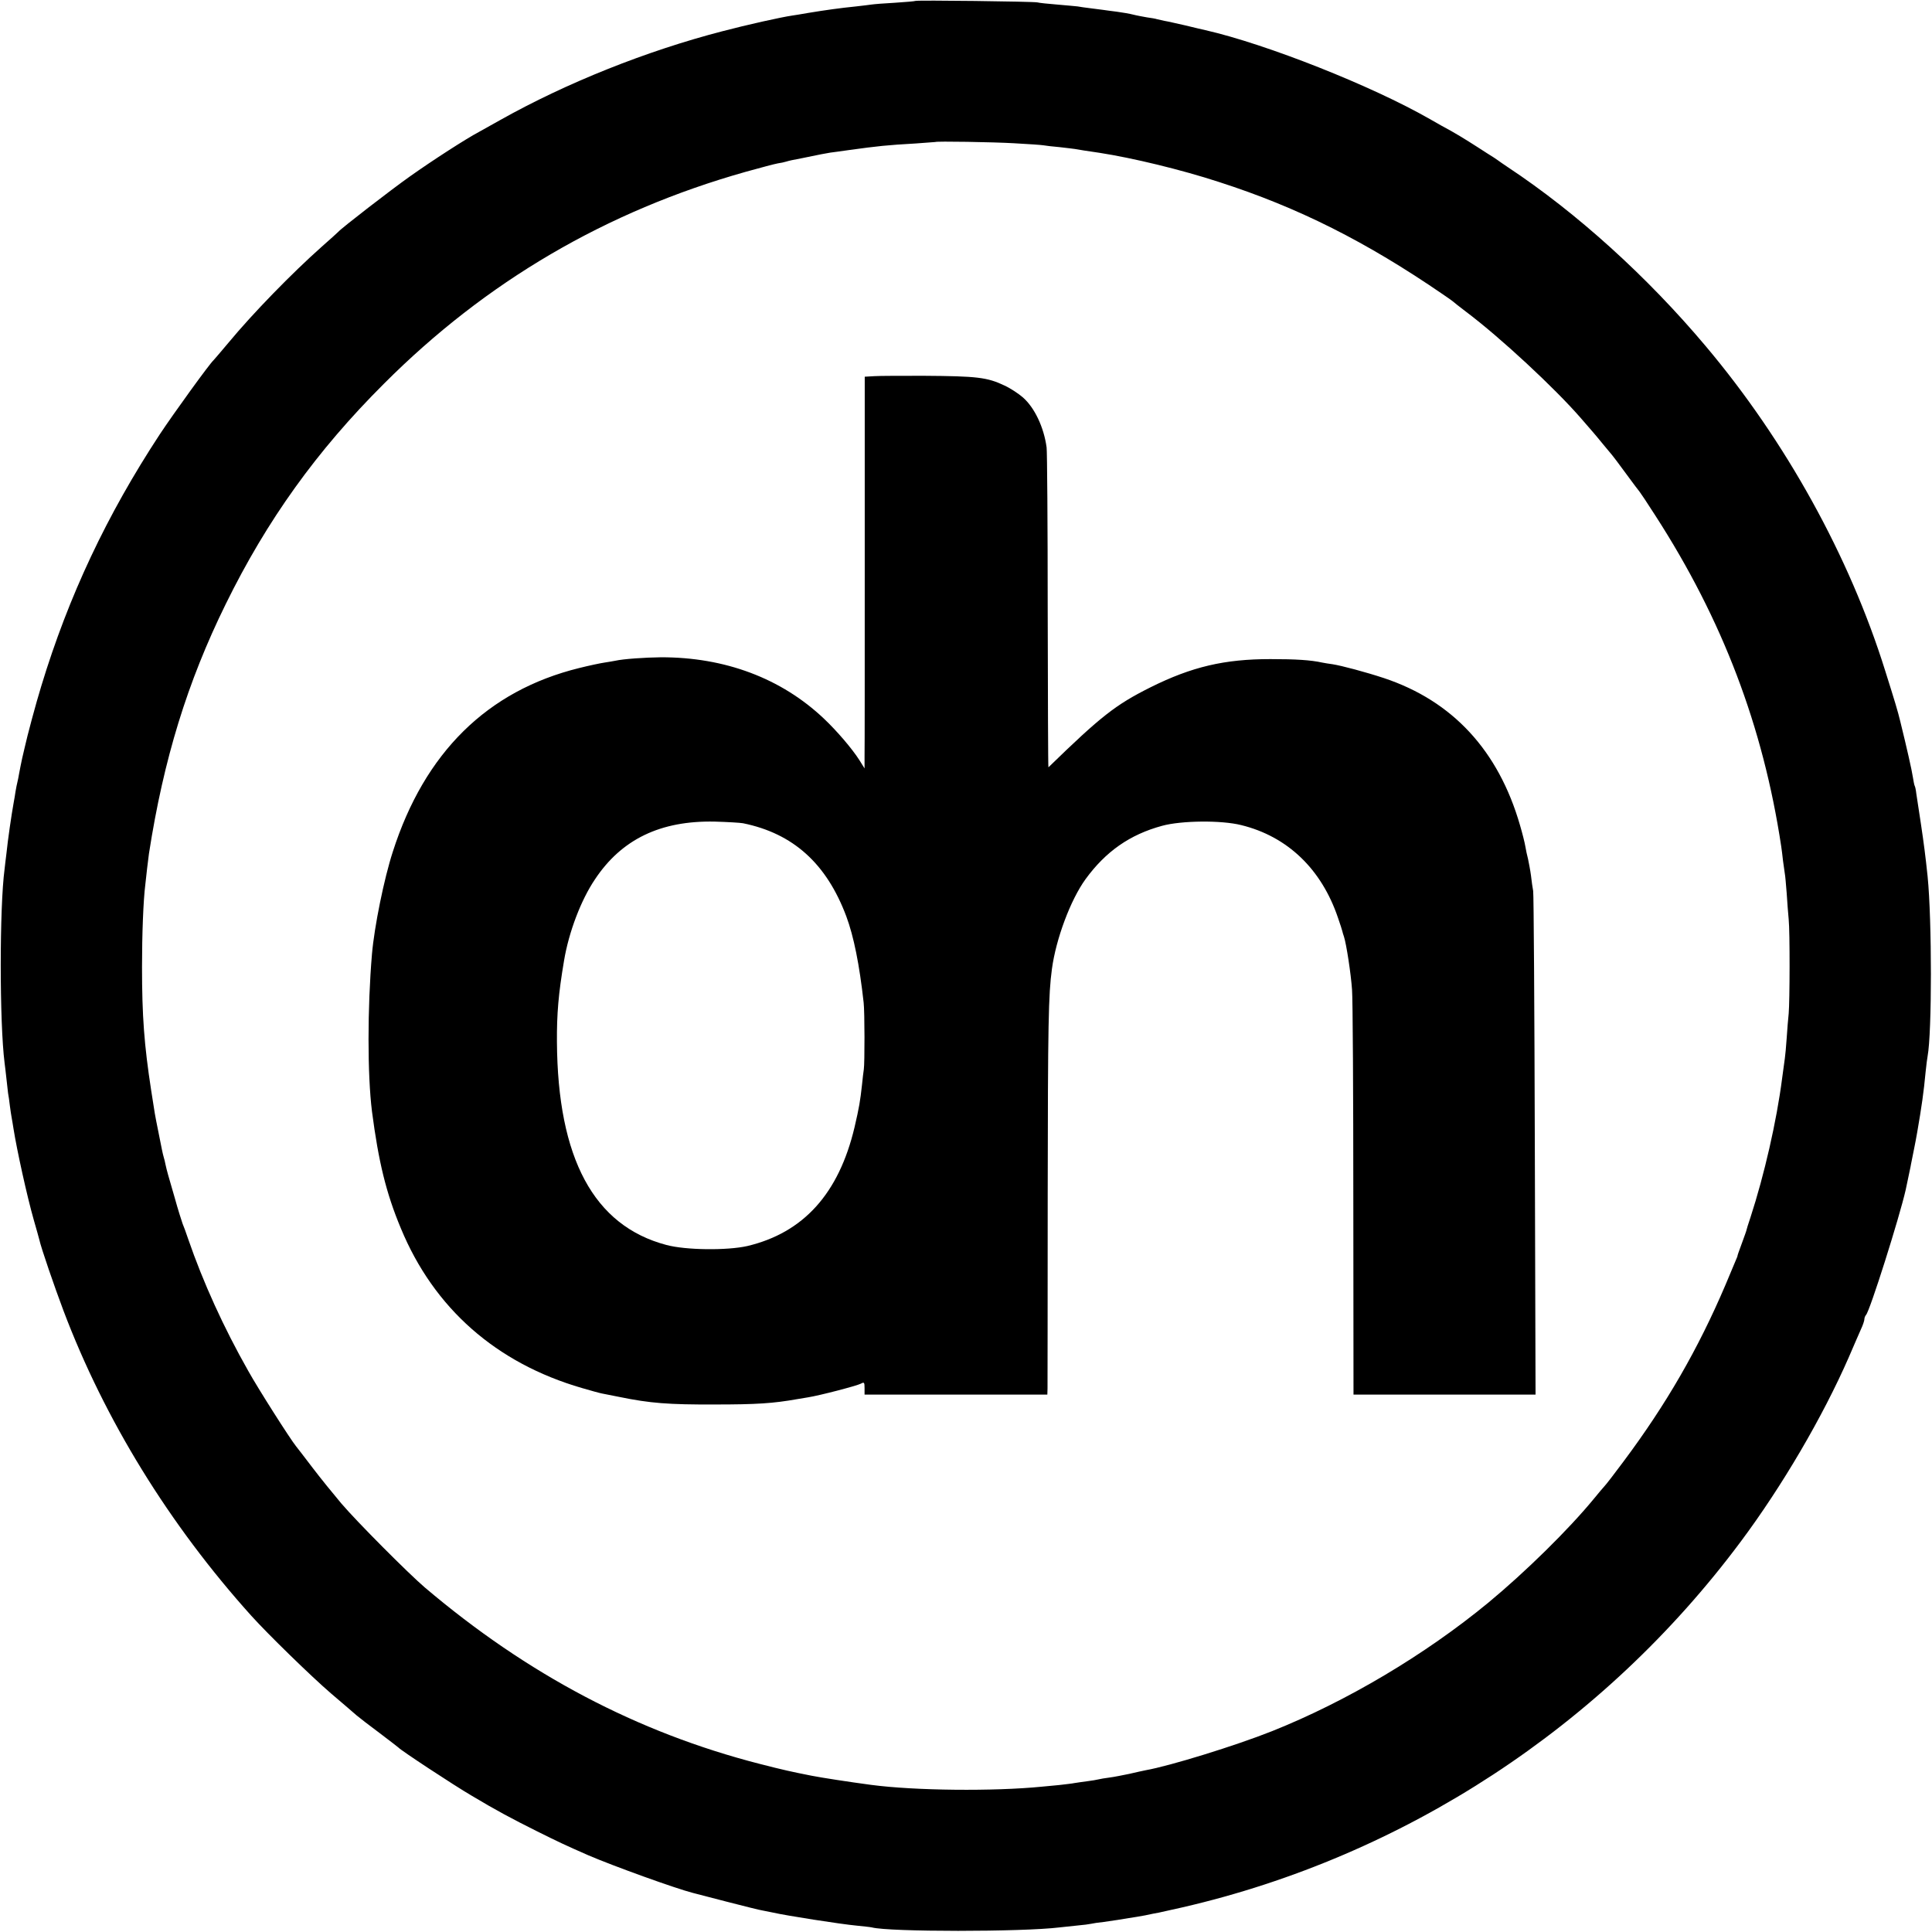
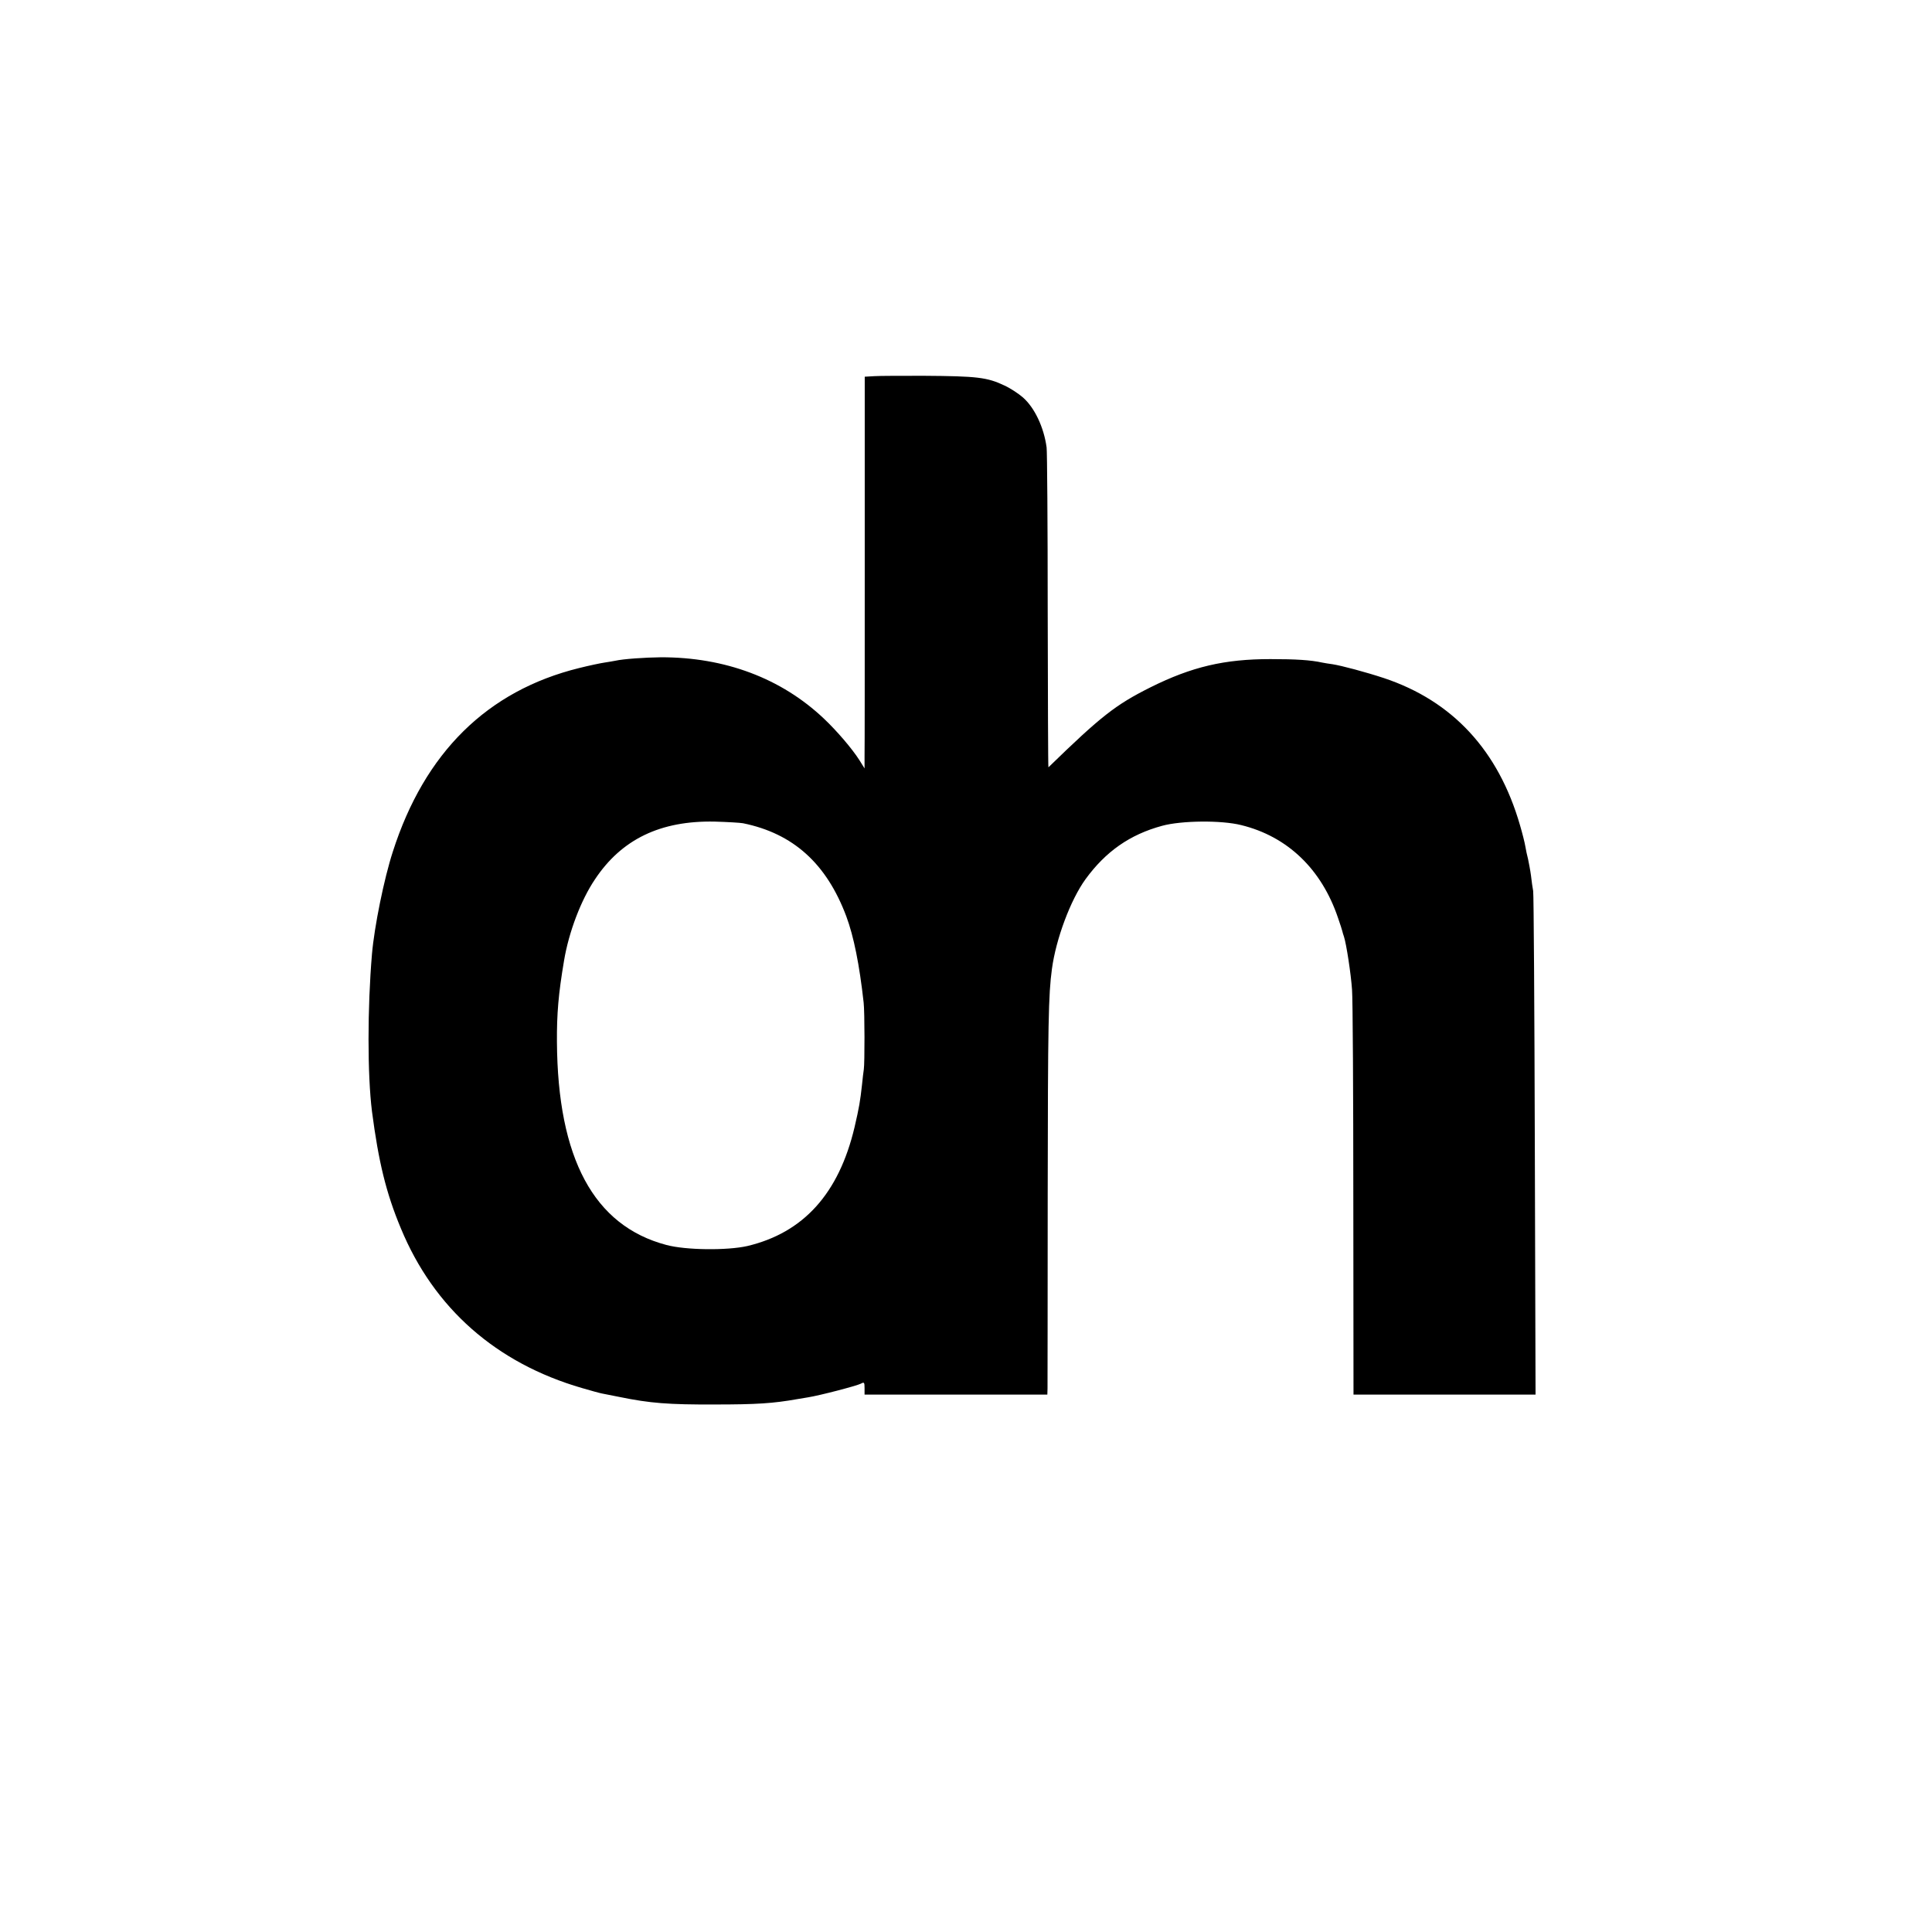
<svg xmlns="http://www.w3.org/2000/svg" version="1.0" width="1057pt" height="1057pt" viewBox="0 0 1057 1057" preserveAspectRatio="xMidYMid meet">
  <g transform="translate(0,1057) scale(0.1,-0.1)" fill="#000000" stroke="none">
-     <path d="M5008 10565 c-2 -2 -52 -6 -111 -10 -59 -3 -118 -8 -130 -10 -12 -2 -49 -6 -82 -10 -89 -9 -168 -20 -265 -36 -36 -6 -74 -13 -85 -14 -62 -9 -250 -51 -383 -86 -417 -108 -854 -283 -1214 -485 -46 -26 -99 -55 -118 -66 -70 -37 -253 -155 -377 -243 -106 -75 -375 -283 -393 -304 -3 -3 -43 -40 -90 -81 -162 -144 -375 -362 -510 -525 -41 -49 -78 -92 -81 -95 -21 -18 -217 -289 -294 -405 -291 -443 -500 -887 -649 -1378 -30 -97 -78 -277 -91 -337 -2 -8 -8 -35 -14 -60 -5 -25 -13 -61 -16 -80 -3 -19 -8 -42 -10 -50 -2 -8 -7 -31 -10 -50 -3 -19 -7 -46 -10 -60 -12 -66 -32 -203 -40 -281 -4 -30 -8 -67 -10 -84 -28 -209 -28 -839 0 -1060 2 -16 7 -55 10 -85 3 -30 7 -66 9 -80 3 -14 7 -45 10 -70 3 -25 8 -55 10 -66 2 -12 7 -39 10 -60 18 -114 74 -370 111 -499 14 -49 28 -98 30 -107 10 -46 83 -258 132 -388 226 -598 579 -1171 1028 -1670 90 -100 328 -332 435 -424 63 -54 127 -108 141 -121 14 -12 70 -55 125 -96 54 -41 101 -77 104 -80 11 -14 301 -205 400 -263 137 -82 220 -126 360 -196 117 -58 148 -73 278 -130 137 -59 478 -182 572 -206 8 -2 92 -24 185 -48 94 -24 184 -47 200 -49 17 -3 41 -8 55 -11 69 -16 369 -63 455 -71 39 -4 77 -8 85 -10 95 -25 821 -25 1026 0 16 2 58 6 94 10 36 3 72 8 80 10 8 2 39 7 69 10 30 4 63 9 75 11 11 2 38 6 61 10 22 3 63 10 90 15 28 6 61 13 75 15 14 3 72 16 130 29 1214 280 2301 991 3053 2000 227 304 449 683 592 1010 26 61 56 129 66 152 11 23 19 48 19 55 0 8 4 18 9 24 21 21 183 534 217 684 11 54 14 68 21 100 4 19 8 37 8 40 2 8 17 84 20 100 2 8 8 42 14 75 24 138 36 222 46 330 4 39 9 78 11 87 24 129 24 743 0 983 -12 114 -20 176 -37 290 -11 72 -22 145 -25 164 -2 19 -6 37 -8 40 -3 4 -7 27 -11 51 -5 35 -33 159 -69 305 -13 54 -29 107 -82 275 -195 625 -544 1256 -981 1775 -321 382 -707 731 -1083 980 -25 17 -49 33 -55 38 -5 4 -32 22 -60 39 -27 18 -72 46 -100 64 -27 17 -70 43 -95 57 -25 13 -78 43 -118 66 -318 182 -891 409 -1227 486 -11 2 -60 14 -110 26 -49 11 -101 23 -115 25 -14 3 -32 7 -40 9 -8 3 -33 7 -55 10 -22 4 -56 10 -75 15 -19 5 -60 12 -90 16 -30 4 -64 8 -75 10 -11 1 -42 5 -70 9 -27 3 -59 8 -70 10 -11 1 -61 6 -110 10 -50 4 -99 9 -110 12 -22 5 -662 13 -667 8z m544 -779 c76 -4 146 -9 157 -11 11 -2 51 -7 88 -10 37 -4 75 -9 83 -10 14 -3 73 -12 135 -21 181 -28 447 -92 655 -160 432 -139 804 -326 1225 -615 28 -19 52 -36 55 -39 3 -3 34 -28 70 -55 189 -142 487 -419 630 -584 30 -35 60 -69 65 -75 6 -6 30 -36 55 -66 25 -30 47 -57 50 -60 3 -3 37 -48 75 -100 38 -52 72 -97 75 -100 3 -3 42 -61 86 -130 368 -570 590 -1154 689 -1810 2 -14 7 -50 10 -80 4 -30 9 -62 10 -71 2 -8 6 -55 10 -105 3 -49 8 -114 11 -144 7 -69 6 -447 0 -515 -3 -27 -8 -88 -11 -135 -3 -47 -8 -96 -10 -110 -2 -14 -9 -63 -15 -110 -30 -234 -98 -530 -173 -760 -12 -36 -22 -67 -22 -70 0 -3 -9 -27 -19 -55 -28 -76 -29 -79 -31 -90 -2 -5 -31 -75 -65 -155 -150 -352 -324 -653 -557 -965 -49 -66 -96 -127 -104 -135 -8 -8 -34 -40 -59 -70 -138 -168 -374 -400 -577 -568 -347 -286 -777 -541 -1183 -703 -201 -80 -561 -191 -692 -214 -15 -3 -56 -12 -90 -20 -35 -7 -83 -17 -108 -20 -25 -3 -52 -8 -60 -10 -8 -2 -35 -7 -60 -10 -25 -3 -56 -8 -70 -10 -14 -3 -52 -7 -85 -11 -33 -3 -76 -7 -95 -9 -262 -26 -695 -22 -935 10 -120 16 -269 39 -325 50 -106 21 -153 31 -285 65 -669 172 -1270 489 -1831 965 -90 77 -371 359 -457 460 -42 50 -113 137 -157 195 -44 58 -85 111 -90 117 -31 38 -207 314 -262 413 -134 236 -247 485 -328 720 -12 36 -26 74 -31 85 -4 11 -25 76 -44 145 -36 124 -41 140 -50 181 -2 11 -6 28 -9 37 -3 9 -7 28 -10 42 -3 14 -12 61 -21 105 -18 90 -17 83 -38 220 -38 247 -50 405 -50 675 0 179 7 363 18 450 2 19 7 60 10 90 4 30 8 66 10 80 80 516 210 938 420 1365 225 458 497 838 865 1205 559 560 1217 945 1980 1160 79 22 158 43 175 46 16 2 38 7 47 10 16 5 35 9 88 19 46 9 75 15 103 21 16 3 38 7 50 9 12 1 58 8 102 14 160 22 207 27 365 36 58 4 106 8 107 8 4 5 314 0 435 -7z" />
    <path d="M4783 8512 l-52 -3 0 -1007 c0 -554 0 -1036 -1 -1071 l0 -65 -28 45 c-40 63 -125 162 -194 227 -233 221 -542 337 -893 336 -87 -1 -205 -9 -249 -19 -11 -2 -38 -7 -59 -10 -21 -3 -83 -16 -139 -30 -502 -124 -845 -462 -1019 -1005 -48 -148 -101 -409 -114 -560 -25 -296 -25 -659 0 -860 36 -276 77 -446 158 -640 181 -438 522 -738 991 -874 48 -14 98 -28 110 -30 11 -2 55 -11 96 -19 166 -34 267 -42 520 -41 230 0 320 6 450 29 8 1 35 6 60 10 64 10 267 63 290 75 18 10 20 7 20 -25 l0 -35 500 0 500 0 1 33 c0 17 1 496 1 1062 1 944 4 1092 23 1233 22 165 102 379 184 492 110 151 242 244 419 292 106 29 324 31 432 4 254 -62 440 -241 530 -507 12 -35 23 -68 24 -74 1 -5 5 -19 9 -30 13 -40 38 -202 44 -290 4 -49 7 -568 7 -1153 l1 -1062 498 0 498 0 -4 1363 c-2 749 -6 1376 -9 1392 -3 17 -9 55 -12 85 -4 30 -12 71 -16 90 -5 19 -12 51 -15 70 -3 19 -16 71 -29 115 -118 409 -369 680 -744 805 -100 33 -231 68 -282 76 -19 2 -44 7 -56 9 -63 14 -146 19 -284 19 -251 0 -430 -42 -655 -154 -192 -96 -271 -158 -559 -438 -2 -1 -3 383 -4 855 0 472 -3 875 -6 895 -15 111 -66 218 -130 274 -23 20 -68 50 -101 65 -95 45 -150 51 -439 53 -122 0 -244 0 -273 -2z m-718 -2446 c275 -56 457 -221 565 -509 41 -110 72 -265 95 -472 6 -51 6 -332 1 -365 -2 -14 -7 -52 -10 -85 -10 -90 -15 -121 -41 -233 -86 -362 -279 -576 -586 -649 -110 -25 -337 -23 -444 6 -396 105 -594 473 -598 1111 -1 153 8 262 39 445 26 155 92 330 169 444 146 220 359 322 655 316 69 -2 139 -6 155 -9z" />
  </g>
</svg>